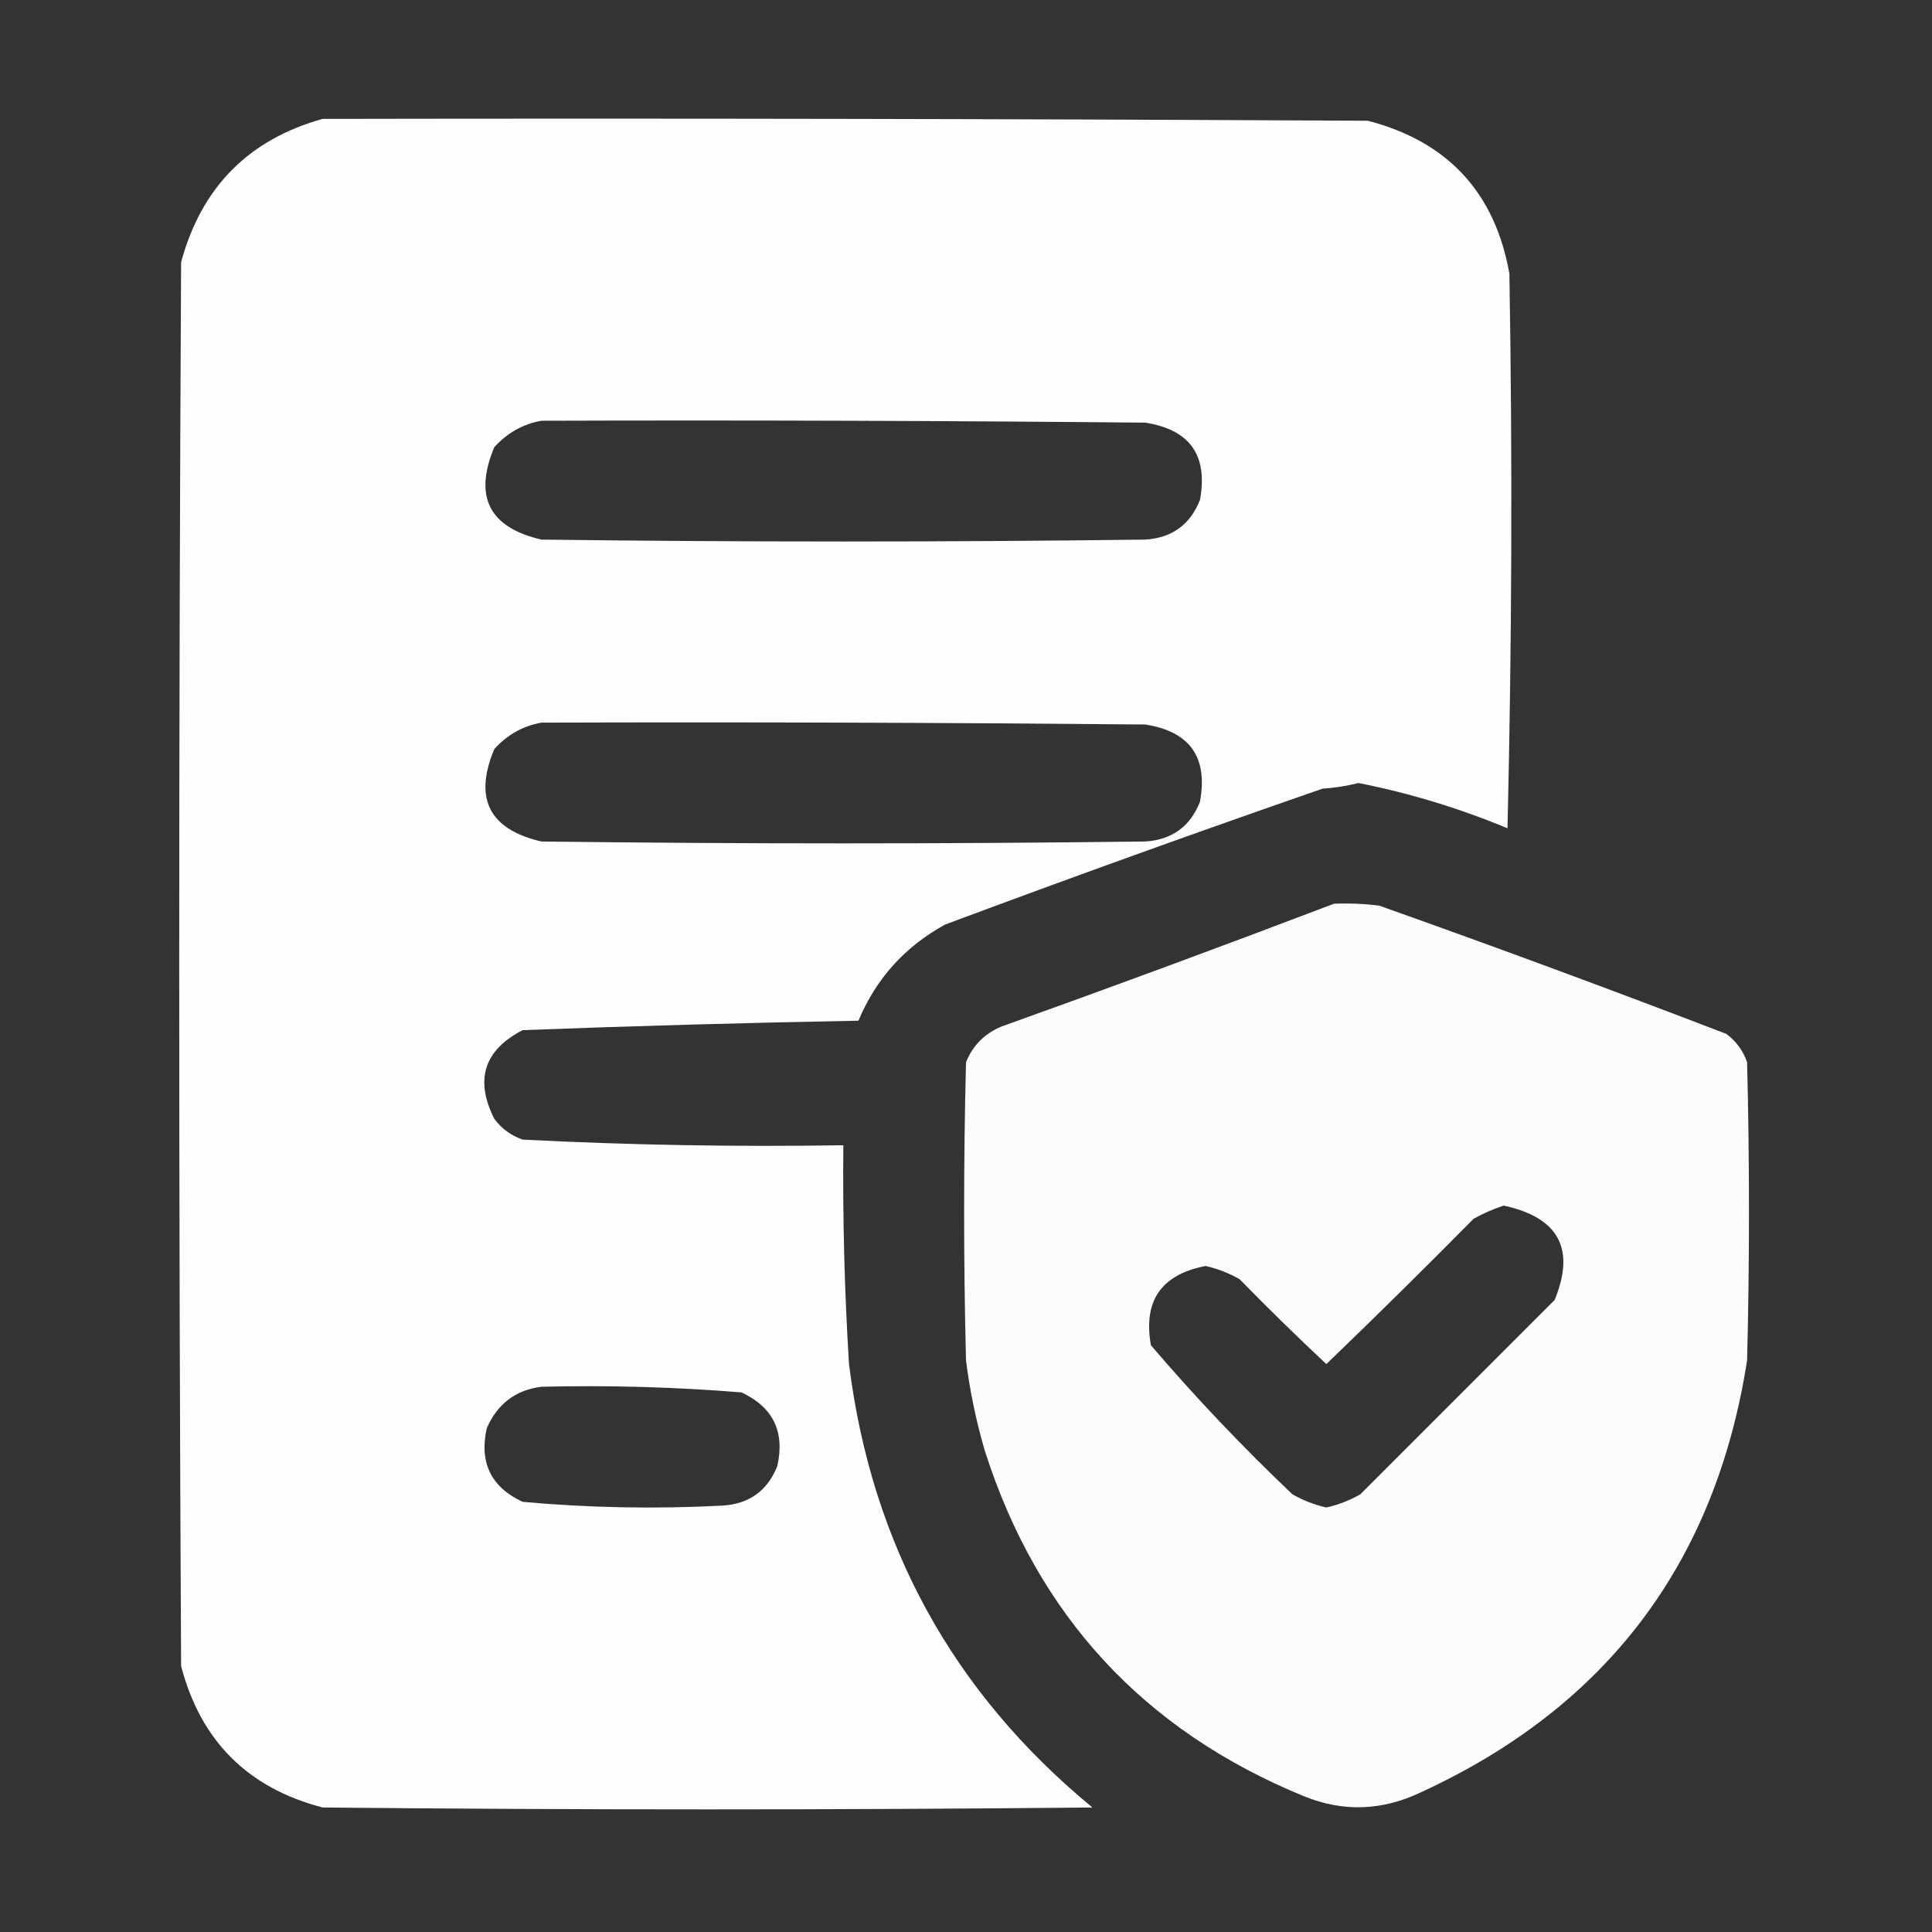
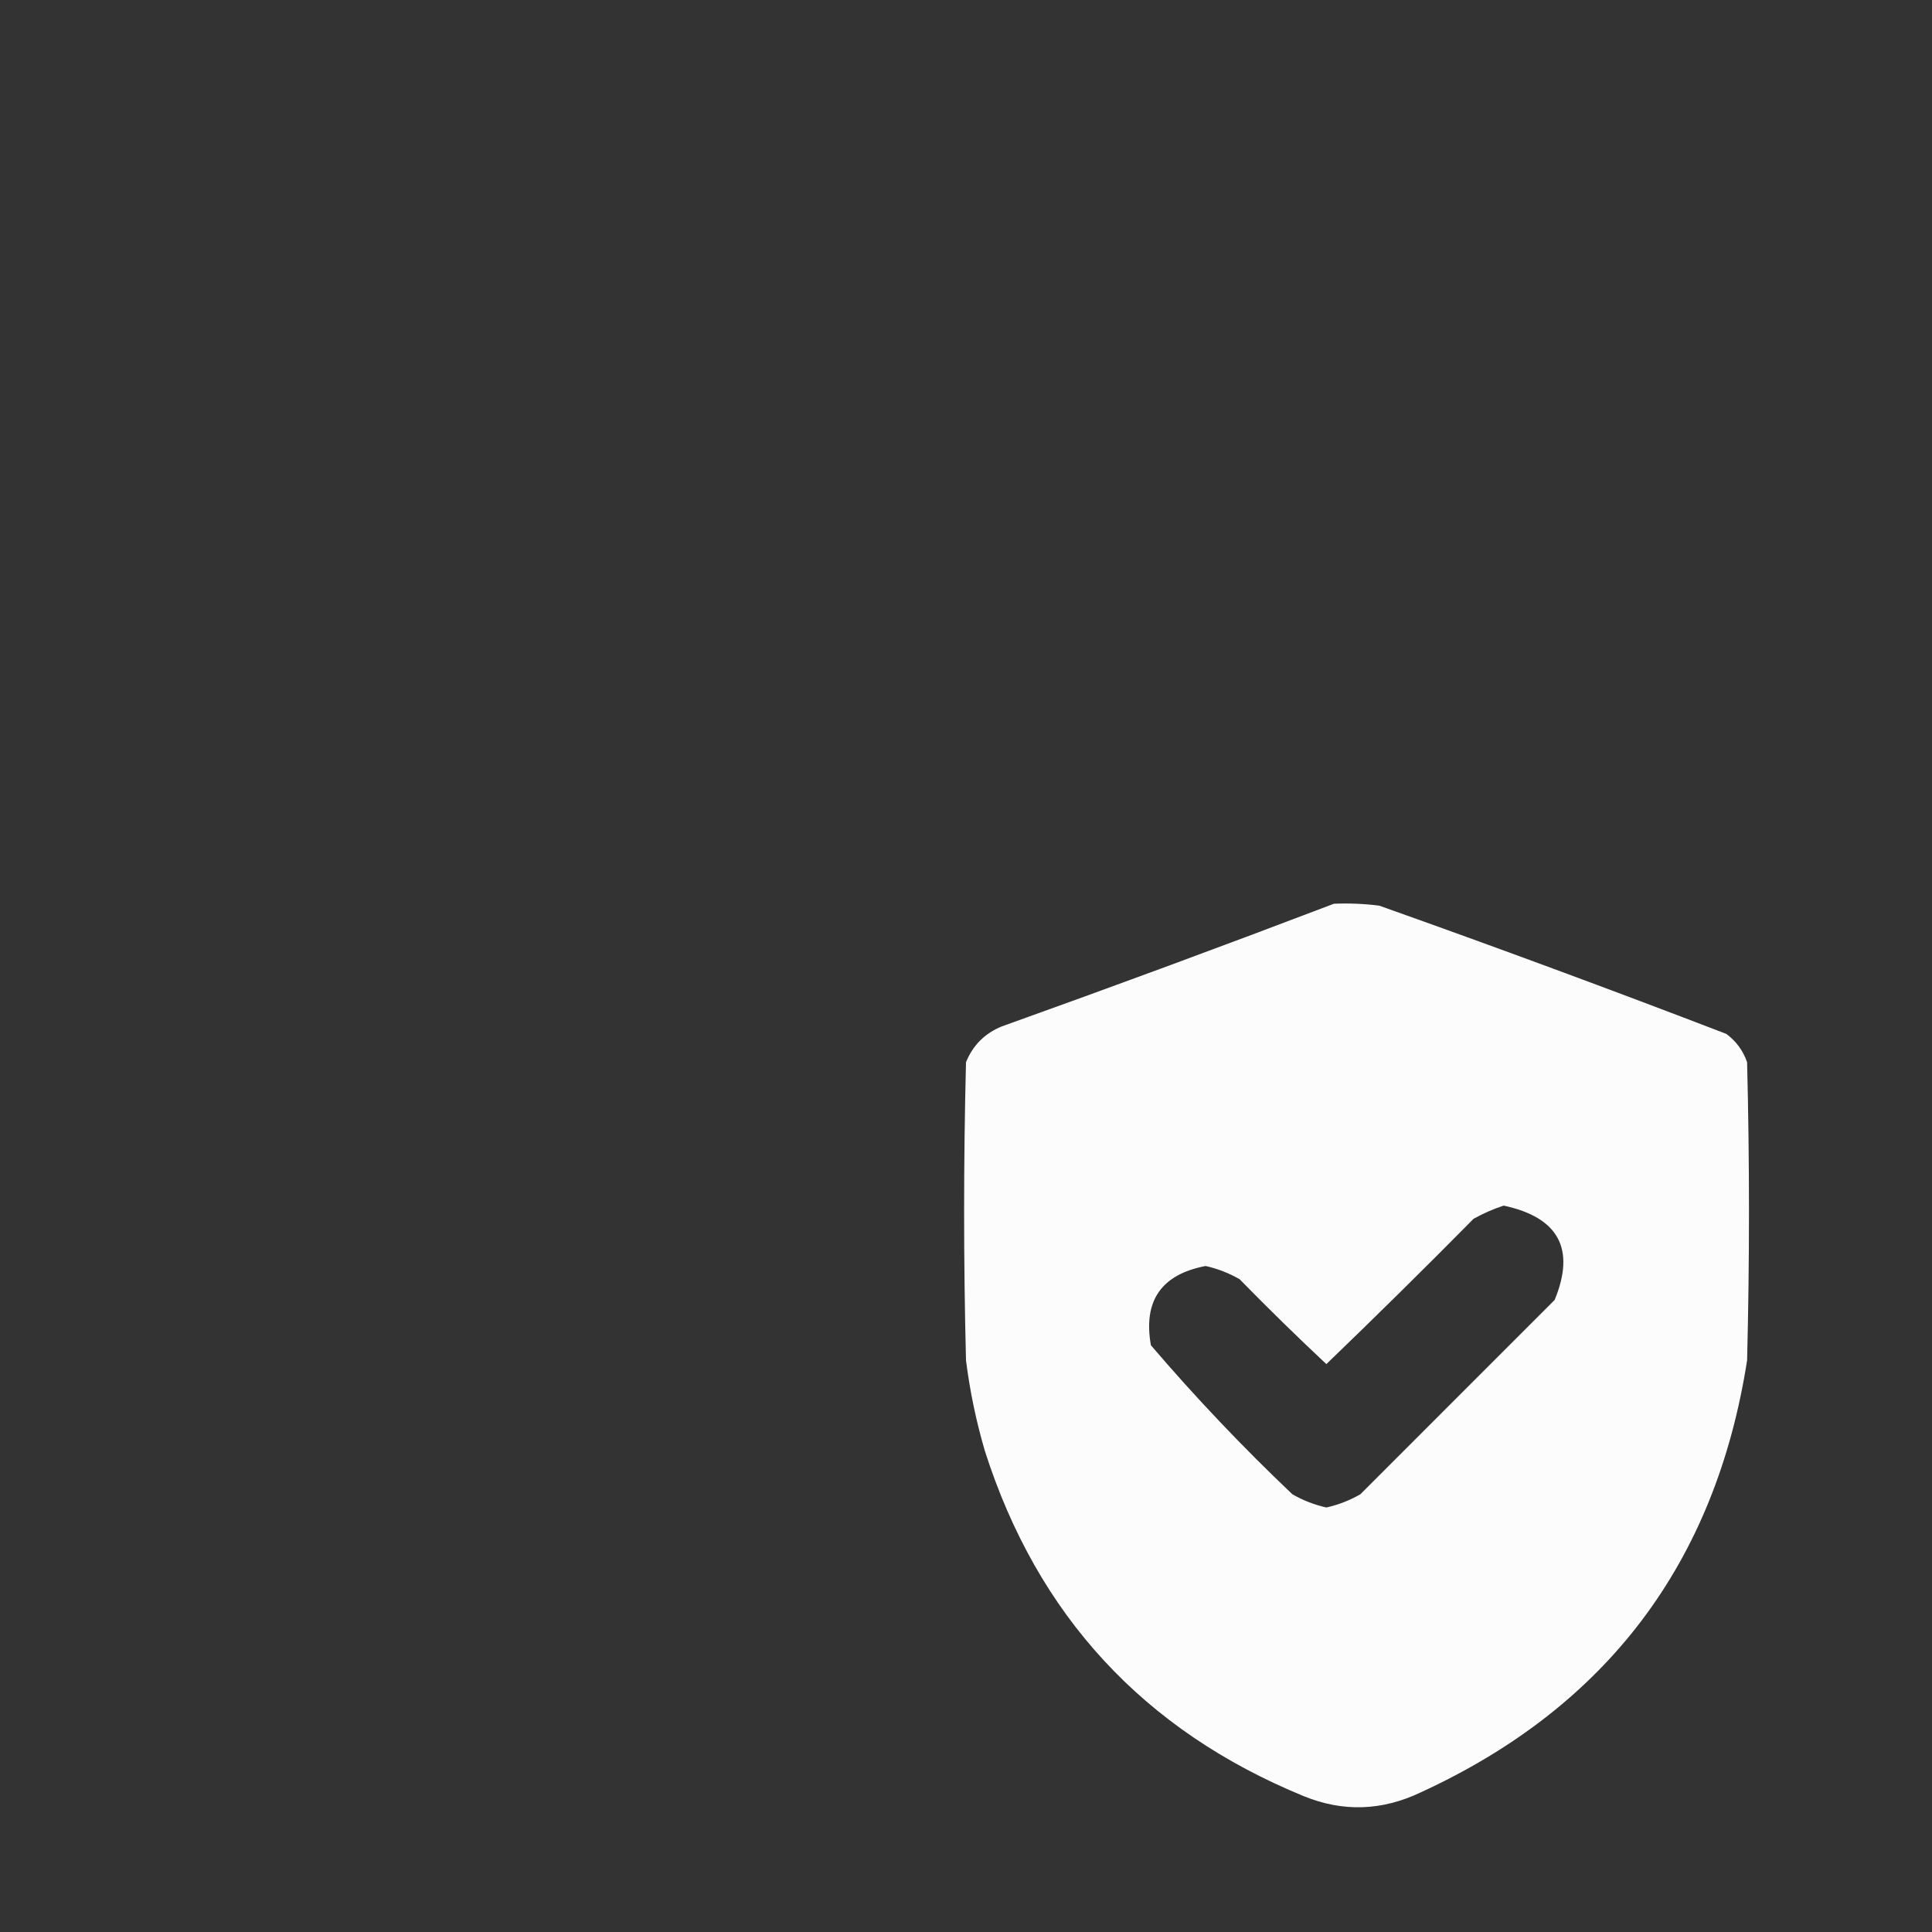
<svg xmlns="http://www.w3.org/2000/svg" width="54" height="54" viewBox="0 0 54 54" fill="none">
  <rect x="0" y="0" width="54" height="54" fill="#333333" stroke="none" />
-   <path opacity="0.993" fill-rule="evenodd" clip-rule="evenodd" d="M9.018 3.323C18.756 3.305 28.494 3.323 38.232 3.375C40.465 3.956 41.784 5.379 42.188 7.647C42.275 12.815 42.258 17.983 42.135 23.151C40.781 22.588 39.392 22.166 37.969 21.885C37.644 21.968 37.31 22.021 36.967 22.043C33.436 23.267 29.921 24.533 26.42 25.84C25.295 26.455 24.486 27.352 23.994 28.529C20.862 28.587 17.733 28.674 14.607 28.793C13.529 29.352 13.265 30.178 13.816 31.272C14.021 31.547 14.284 31.74 14.607 31.852C17.591 32.006 20.579 32.058 23.572 32.01C23.551 34.051 23.604 36.09 23.73 38.127C24.363 43.174 26.631 47.304 30.533 50.52C23.361 50.59 16.189 50.59 9.018 50.52C6.926 49.975 5.607 48.657 5.062 46.565C4.992 33.487 4.992 20.408 5.062 7.33C5.627 5.237 6.945 3.901 9.018 3.323ZM15.135 11.76C20.76 11.742 26.385 11.76 32.01 11.813C33.259 12.008 33.769 12.728 33.539 13.975C33.265 14.666 32.755 15.035 32.01 15.082C26.385 15.153 20.76 15.153 15.135 15.082C13.675 14.746 13.235 13.885 13.816 12.498C14.182 12.097 14.621 11.85 15.135 11.76ZM15.135 20.198C20.76 20.18 26.385 20.198 32.01 20.25C33.259 20.445 33.769 21.166 33.539 22.412C33.265 23.104 32.755 23.473 32.01 23.52C26.385 23.59 20.76 23.59 15.135 23.52C13.675 23.184 13.235 22.322 13.816 20.936C14.182 20.534 14.621 20.288 15.135 20.198ZM15.135 38.76C17.003 38.715 18.866 38.767 20.725 38.918C21.608 39.331 21.941 40.016 21.727 40.975C21.452 41.666 20.942 42.035 20.197 42.082C18.329 42.18 16.466 42.145 14.607 41.977C13.725 41.565 13.391 40.879 13.605 39.92C13.903 39.237 14.413 38.85 15.135 38.76Z" fill="white" />
  <path opacity="0.983" fill-rule="evenodd" clip-rule="evenodd" d="M37.283 25.26C37.707 25.242 38.129 25.26 38.549 25.313C41.8 26.466 45.034 27.662 48.252 28.898C48.527 29.103 48.72 29.367 48.832 29.689C48.902 32.467 48.902 35.244 48.832 38.022C47.949 43.685 44.908 47.71 39.709 50.098C38.625 50.615 37.535 50.65 36.44 50.203C31.968 48.369 28.997 45.152 27.527 40.553C27.284 39.724 27.108 38.88 27 38.022C26.93 35.244 26.93 32.467 27 29.689C27.193 29.215 27.527 28.881 28.002 28.688C31.118 27.573 34.212 26.43 37.283 25.26ZM42.029 33.697C43.565 34.028 44.04 34.907 43.453 36.334C41.643 38.145 39.832 39.955 38.022 41.766C37.723 41.937 37.407 42.06 37.072 42.135C36.738 42.06 36.421 41.937 36.123 41.766C34.728 40.441 33.409 39.052 32.168 37.6C31.948 36.361 32.457 35.622 33.697 35.385C34.032 35.46 34.348 35.583 34.647 35.754C35.439 36.564 36.248 37.355 37.072 38.127C38.459 36.792 39.831 35.439 41.186 34.066C41.466 33.911 41.747 33.788 42.029 33.697Z" fill="white" />
</svg>